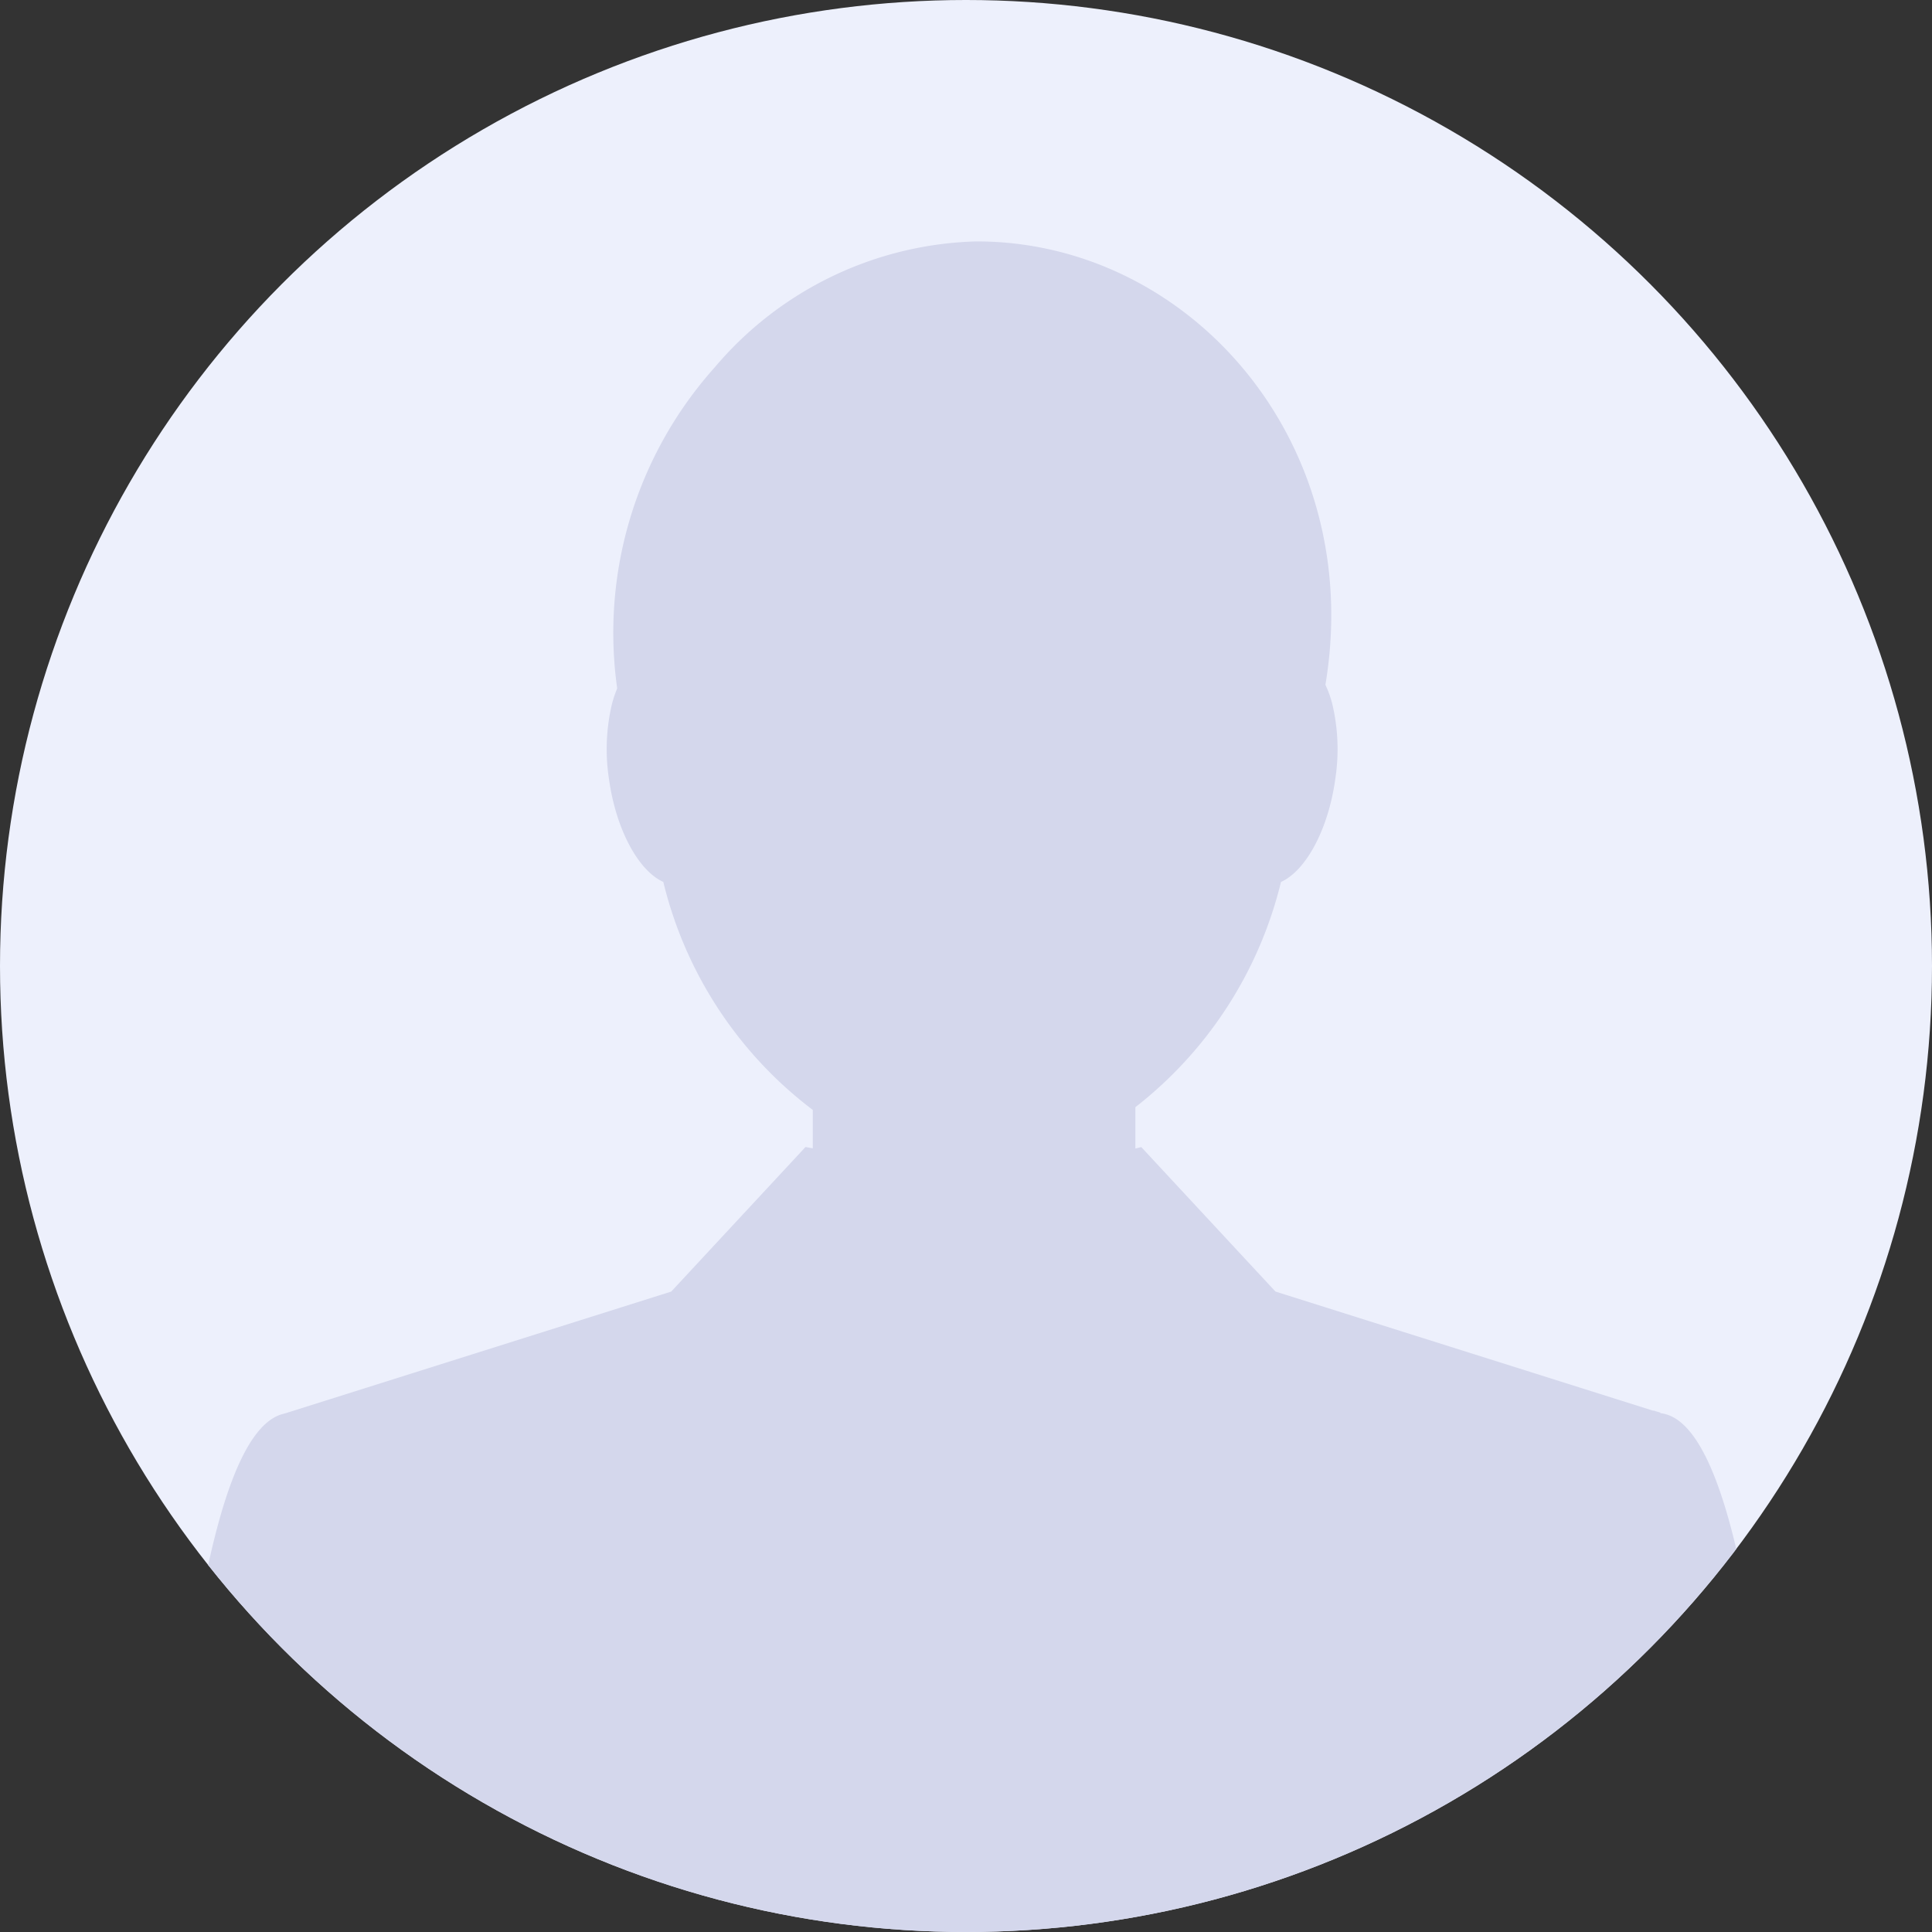
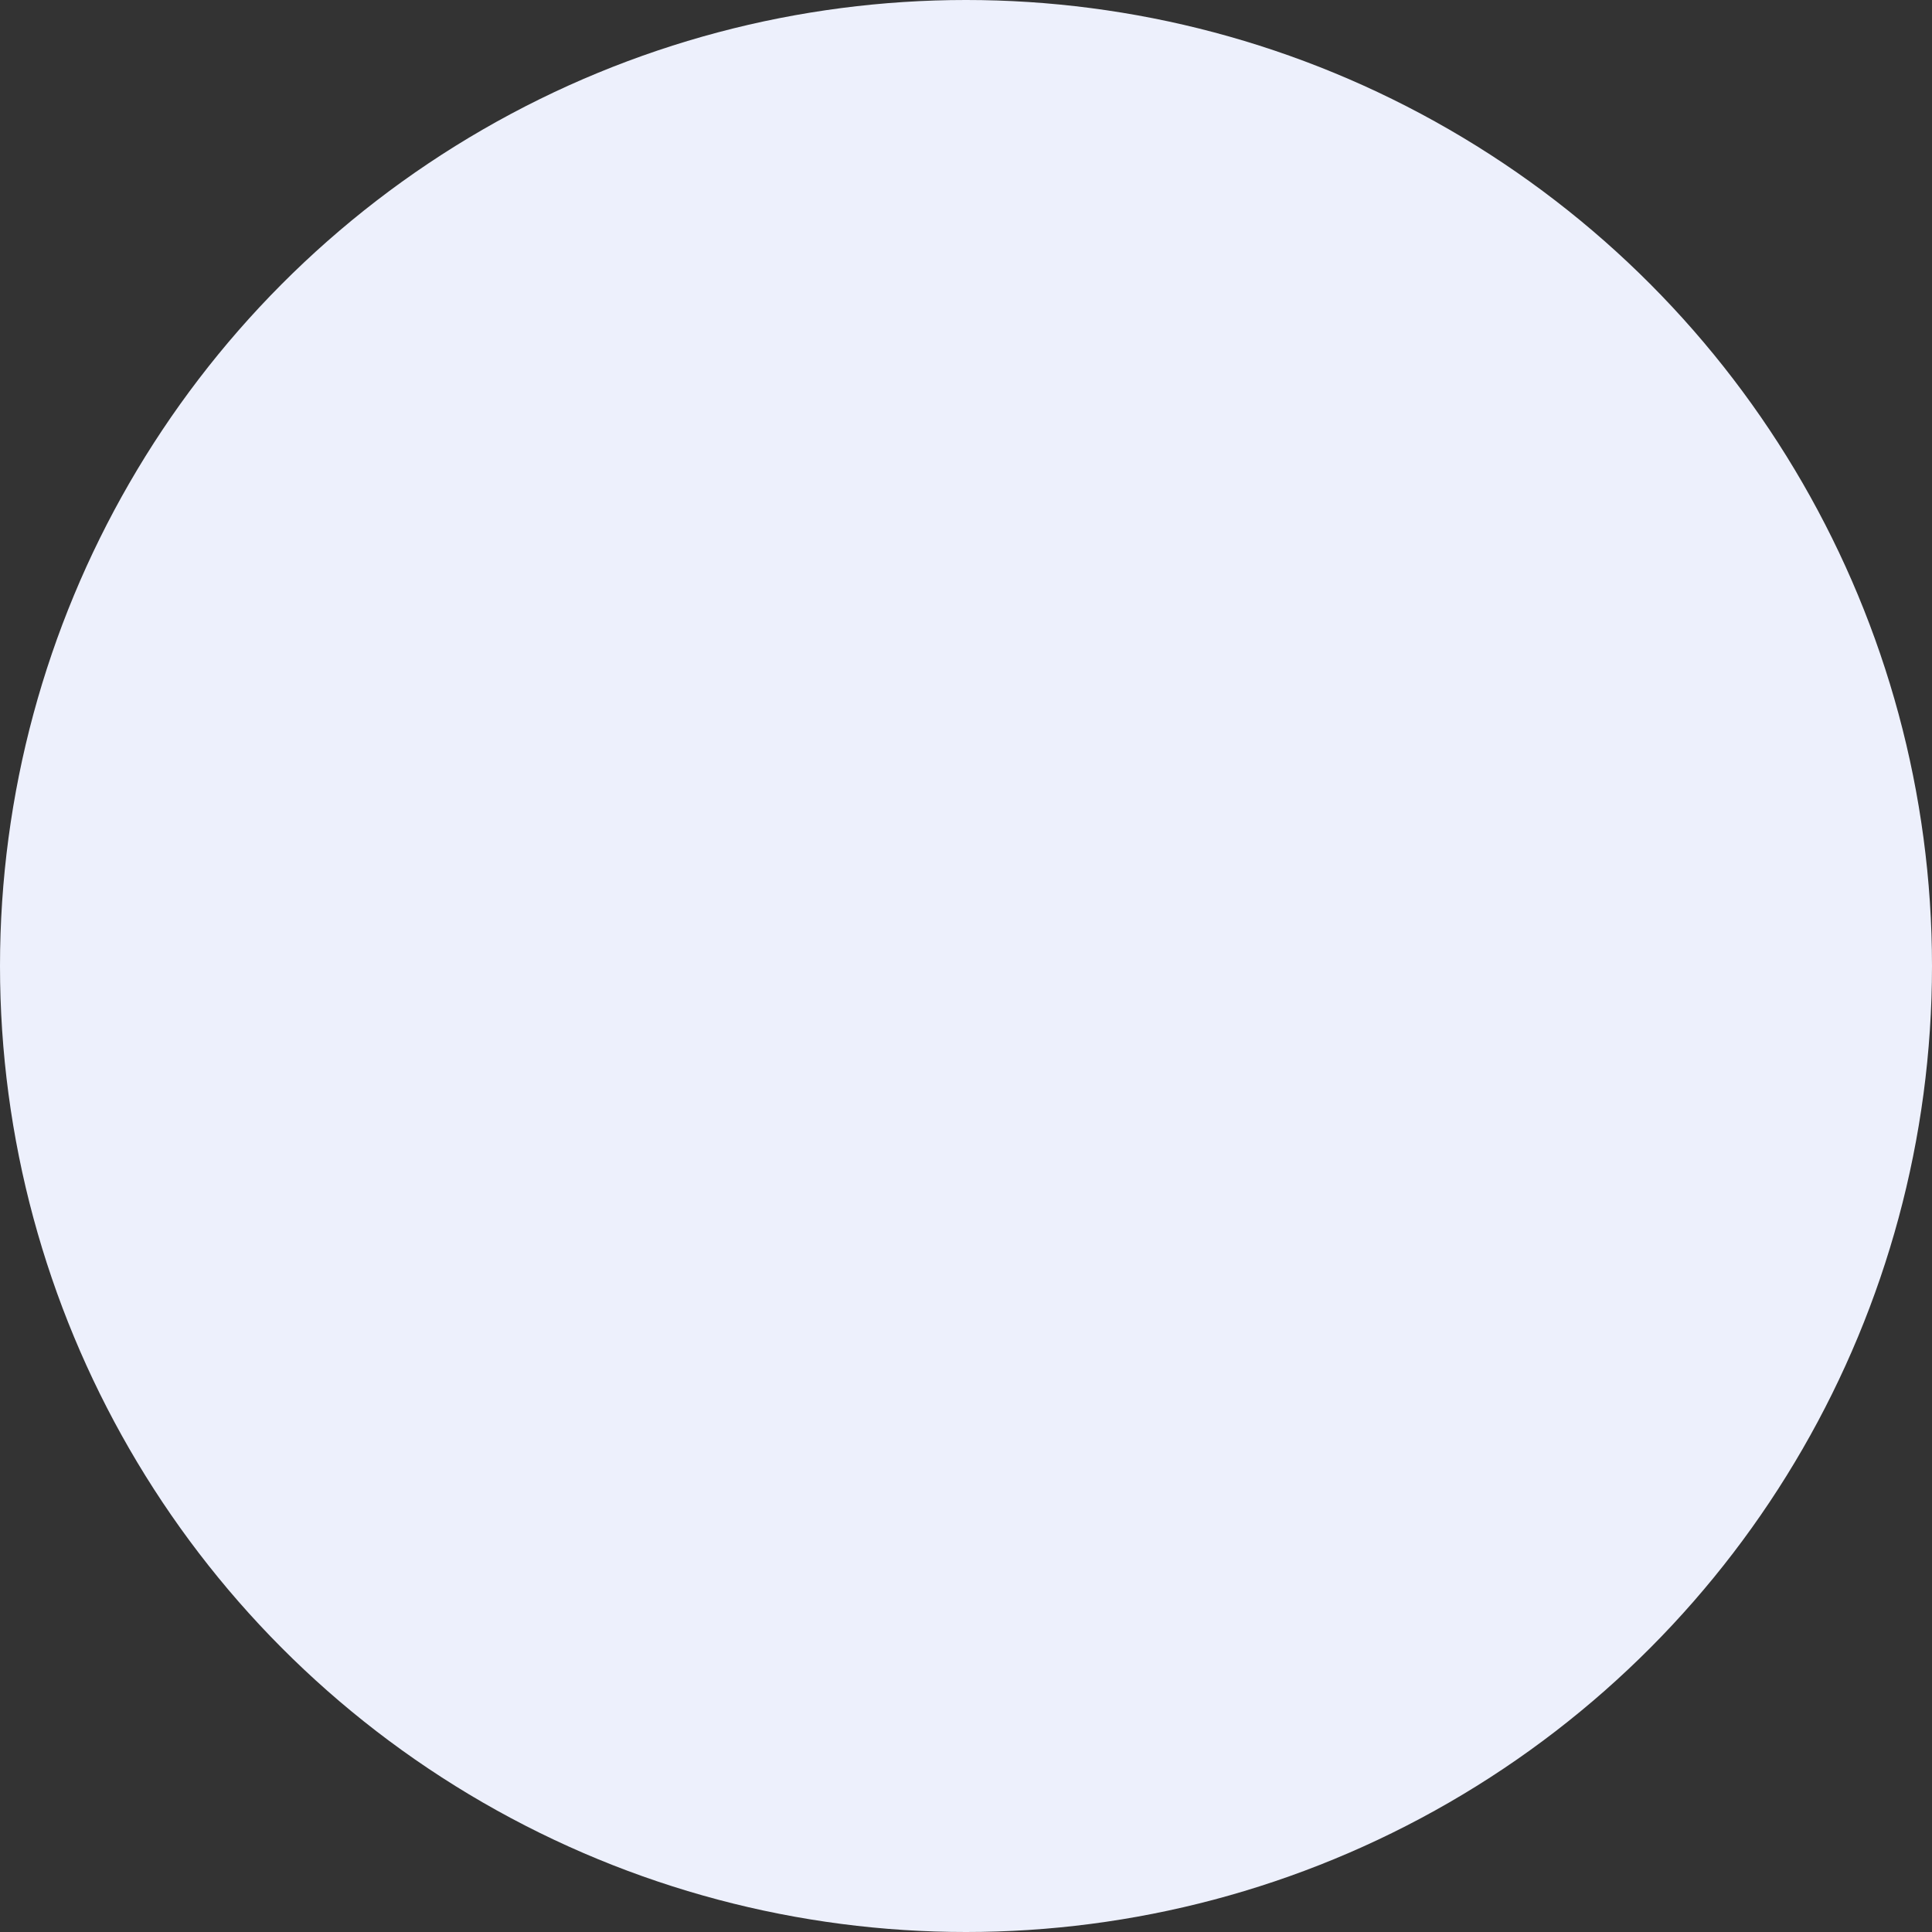
<svg xmlns="http://www.w3.org/2000/svg" width="100" height="100" viewBox="0 0 100 100">
  <rect x="0" y="0" width="100" height="100" fill="#333333" stroke="none" />
  <defs>
    <clipPath id="clip-path">
-       <circle id="楕円形_618" data-name="楕円形 618" cx="50" cy="50" r="50" fill="#edf0fc" />
-     </clipPath>
+       </clipPath>
  </defs>
  <g id="グループ_7816" data-name="グループ 7816" transform="translate(5454 -15800)">
    <g id="グループ_7540" data-name="グループ 7540" transform="translate(-6077 15153)">
      <circle id="楕円形_617" data-name="楕円形 617" cx="50" cy="50" r="50" transform="translate(623 647)" fill="#edf0fc" />
      <g id="マスクグループ_33" data-name="マスクグループ 33" transform="translate(623 647)" clip-path="url(#clip-path)">
-         <path id="パス_15148" data-name="パス 15148" d="M967.048,638.941a59.663,59.663,0,0,0,41.413-16.638c-1.059-10.724-2.747-19.77-5.84-20.182l-.071-.022.027-.012c-.094-.027-.3-.086-.342-.108l-.037.008L983.538,596.1h0l-.229-.072-.66-.208-6.945-7.477-.306.073v-2.14a21.088,21.088,0,0,0,7.536-11.656c1.28-.578,2.446-2.692,2.812-5.332a10.181,10.181,0,0,0-.154-3.874,5.577,5.577,0,0,0-.358-1c2.1-12.537-7.012-22.95-18.06-22.95a18.365,18.365,0,0,0-13.542,6.511,20.606,20.606,0,0,0-5.055,16.628,5.79,5.79,0,0,0-.272.809,10.166,10.166,0,0,0-.154,3.874c.366,2.64,1.532,4.755,2.813,5.332a21,21,0,0,0,7.736,11.8v1.989l-.37-.068-.008.01v-.01l-6.948,7.481-20.022,6.316h0c-3.013.635-4.671,9.582-5.715,20.161A59.662,59.662,0,0,0,967.048,638.941Z" transform="translate(-916.631 -528.969)" fill="#d4d7ec" />
+         <path id="パス_15148" data-name="パス 15148" d="M967.048,638.941a59.663,59.663,0,0,0,41.413-16.638c-1.059-10.724-2.747-19.77-5.84-20.182l-.071-.022.027-.012c-.094-.027-.3-.086-.342-.108l-.037.008L983.538,596.1h0l-.229-.072-.66-.208-6.945-7.477-.306.073v-2.14a21.088,21.088,0,0,0,7.536-11.656c1.28-.578,2.446-2.692,2.812-5.332a10.181,10.181,0,0,0-.154-3.874,5.577,5.577,0,0,0-.358-1c2.1-12.537-7.012-22.95-18.06-22.95a18.365,18.365,0,0,0-13.542,6.511,20.606,20.606,0,0,0-5.055,16.628,5.79,5.79,0,0,0-.272.809,10.166,10.166,0,0,0-.154,3.874c.366,2.64,1.532,4.755,2.813,5.332a21,21,0,0,0,7.736,11.8v1.989l-.37-.068-.008.01v-.01h0c-3.013.635-4.671,9.582-5.715,20.161A59.662,59.662,0,0,0,967.048,638.941Z" transform="translate(-916.631 -528.969)" fill="#d4d7ec" />
      </g>
    </g>
  </g>
</svg>